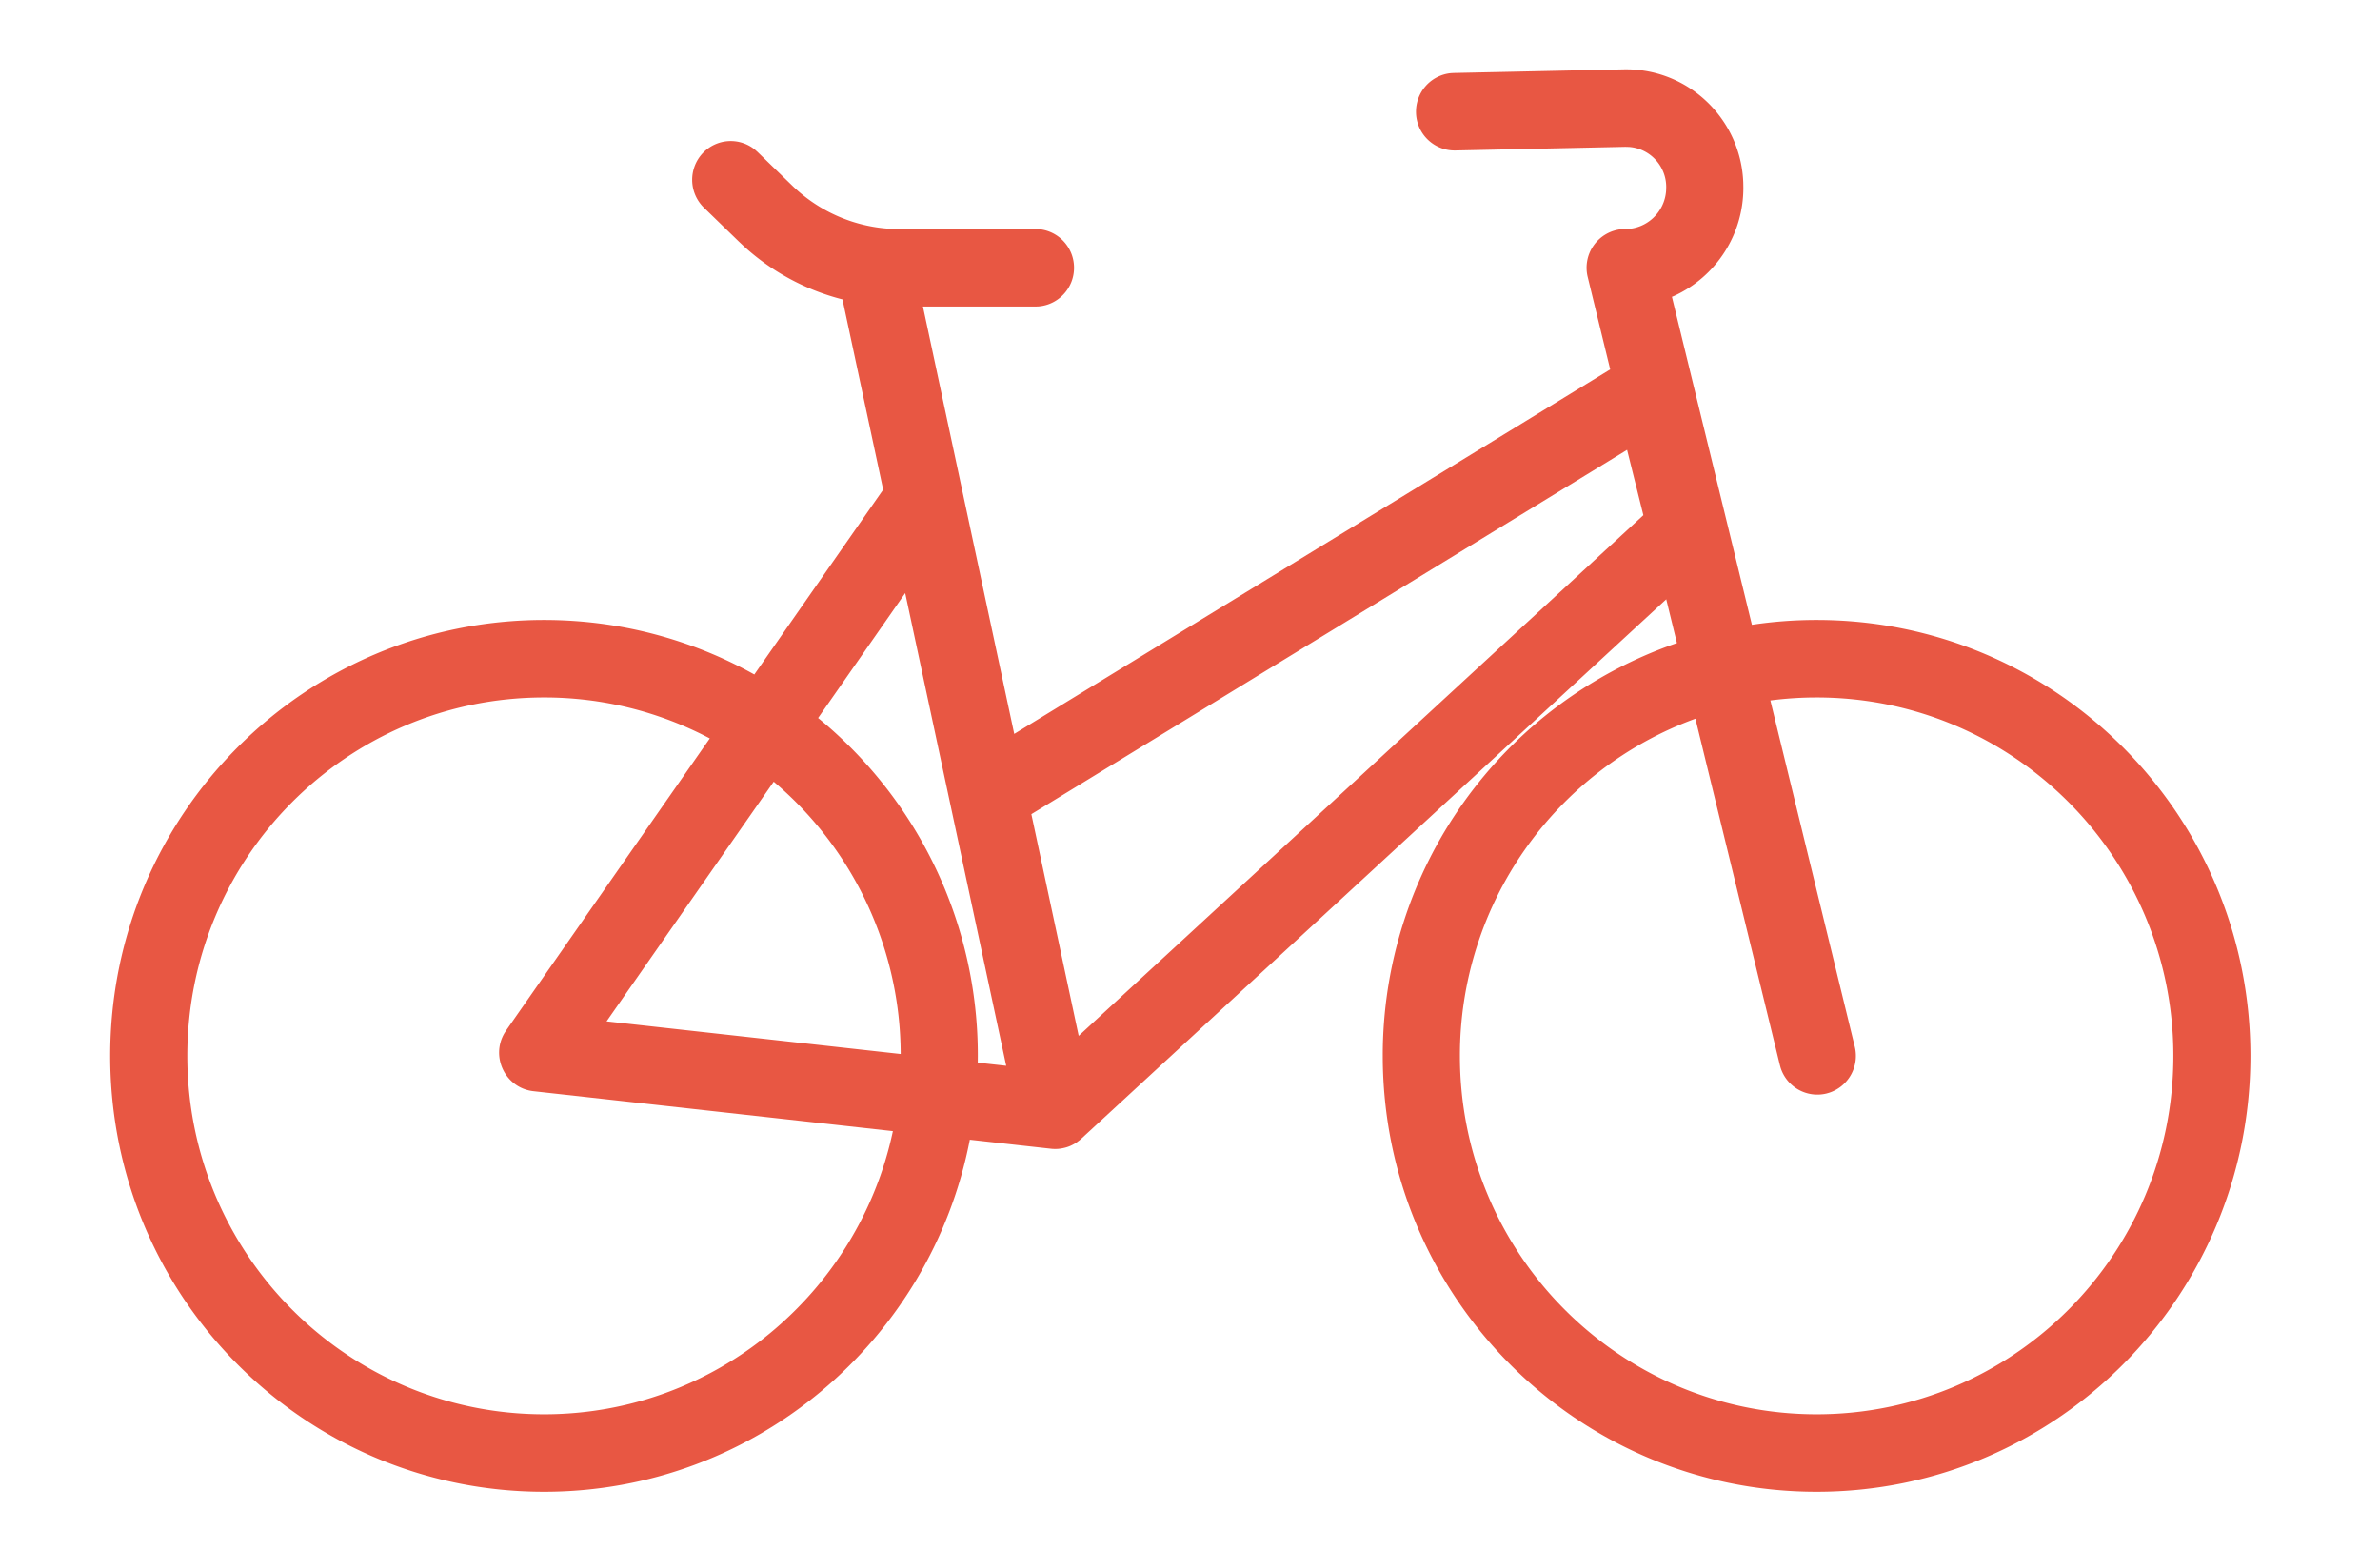
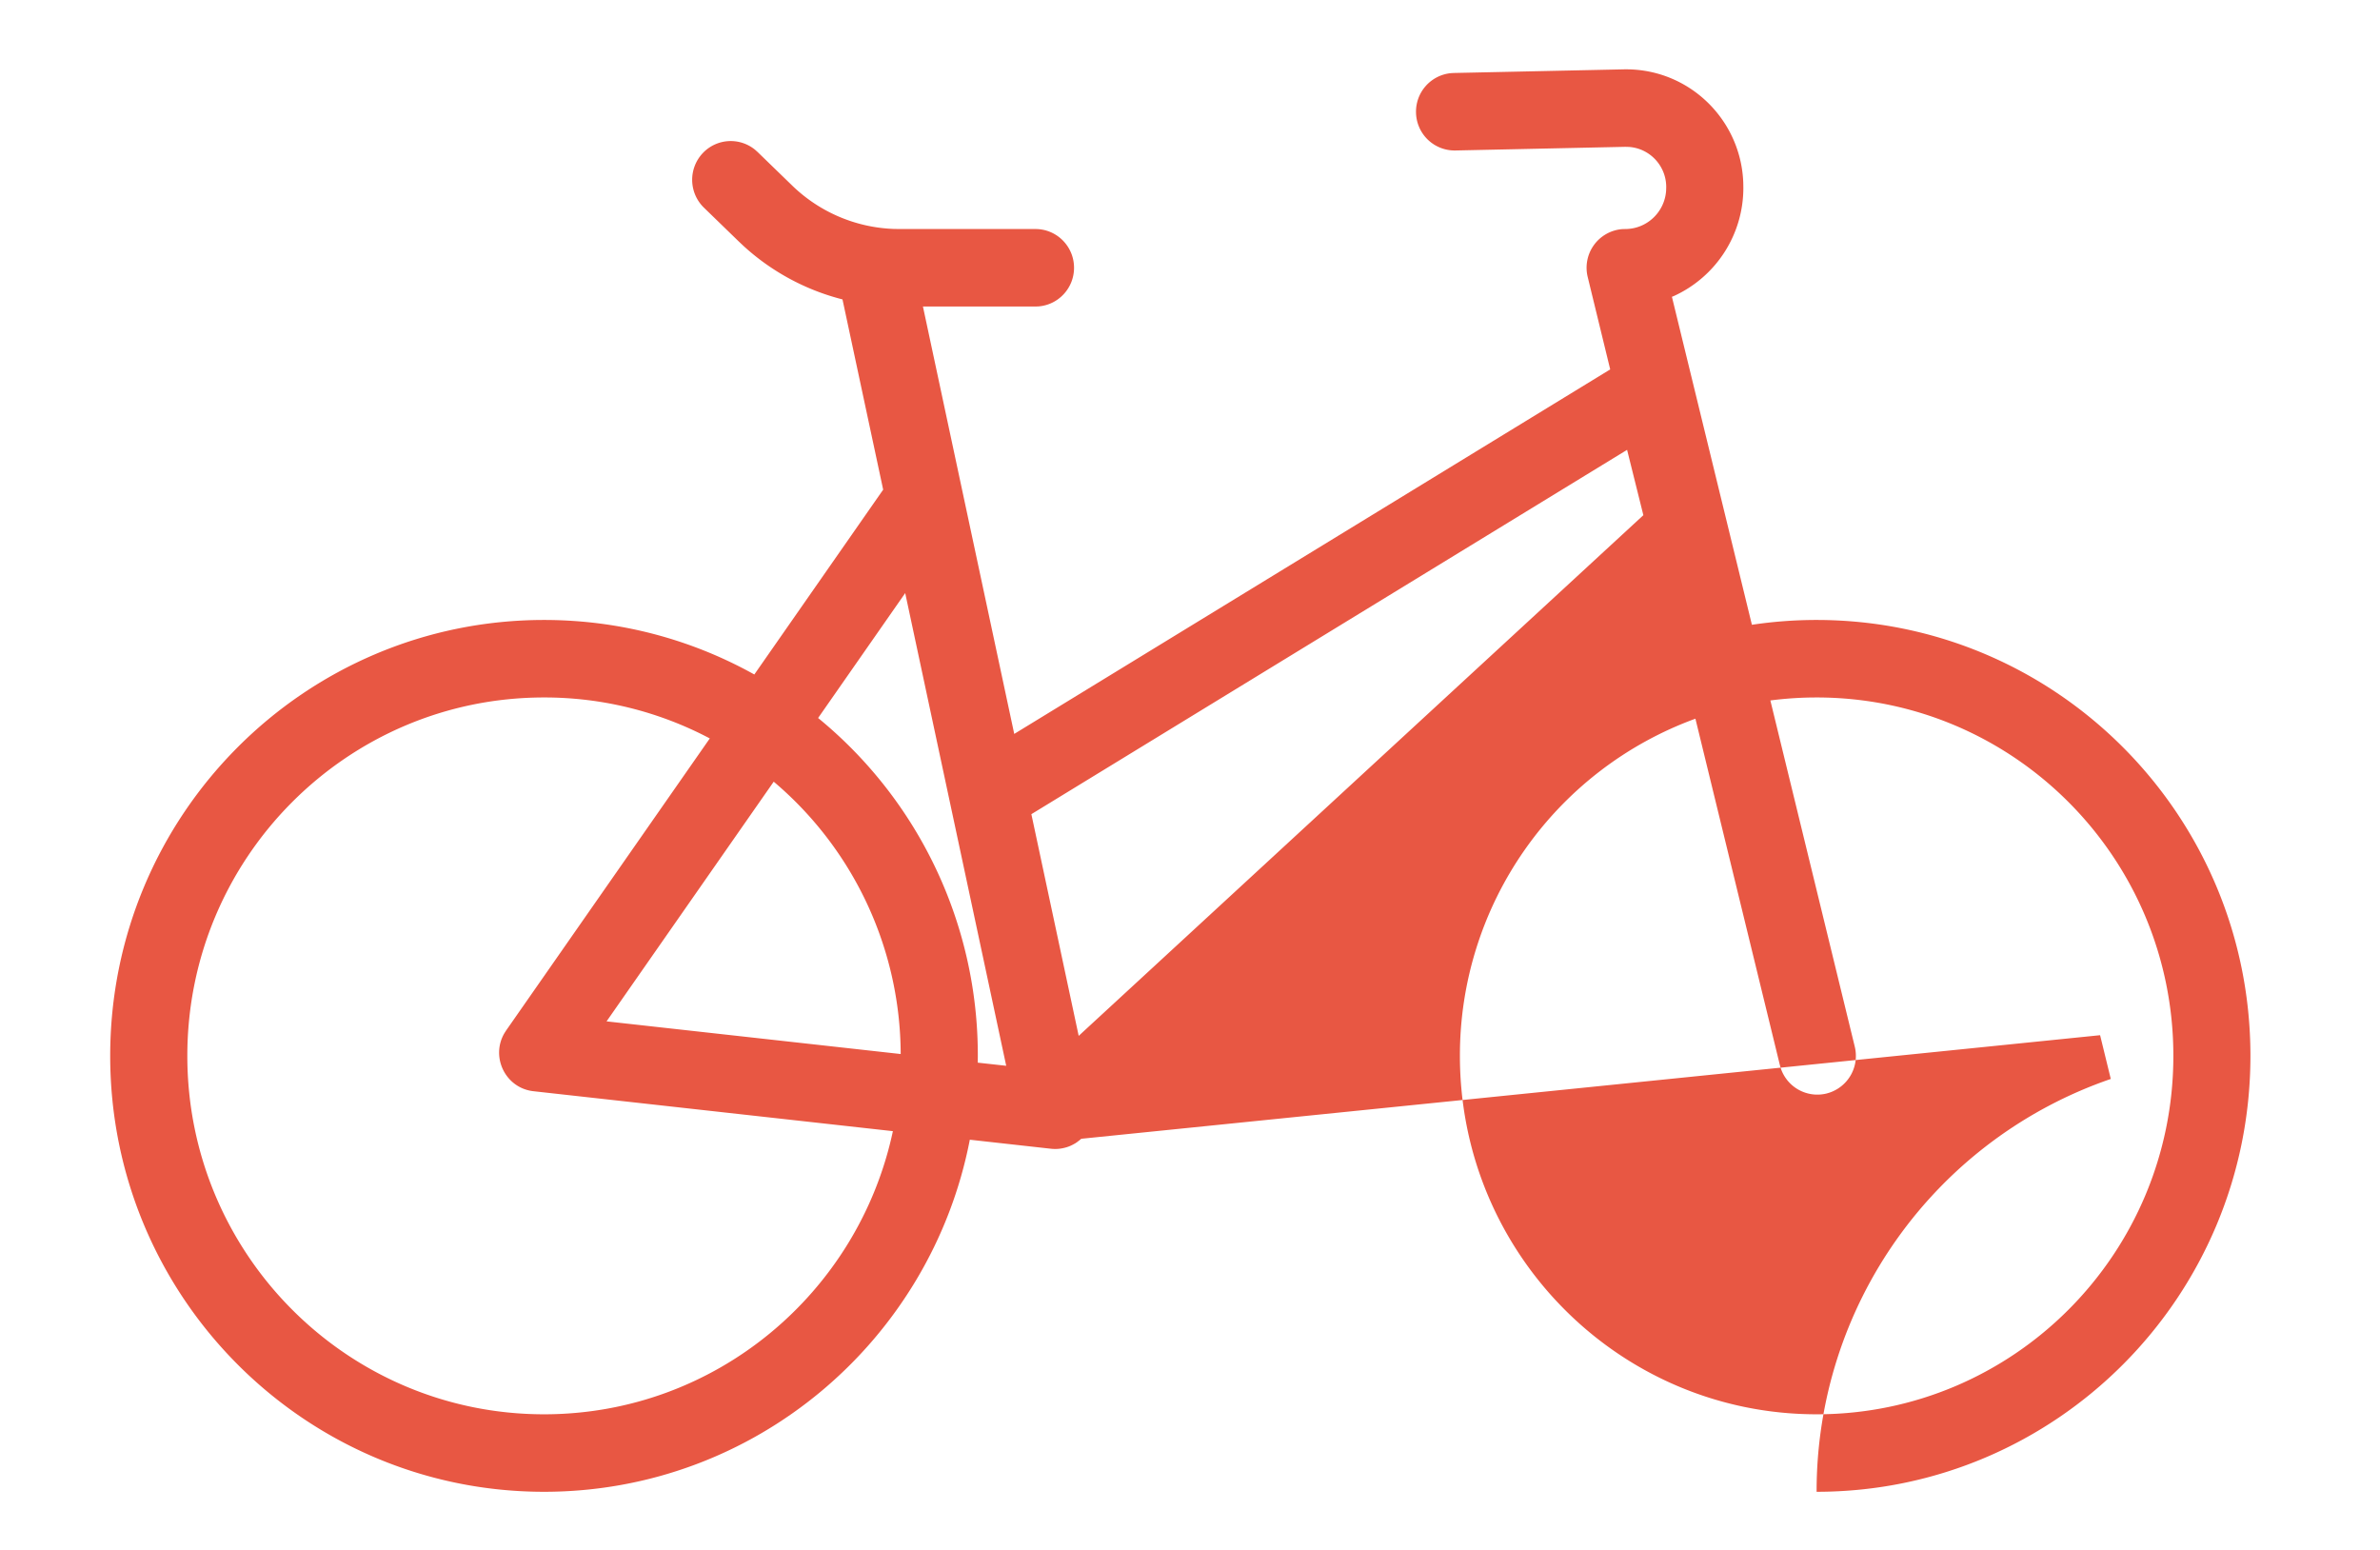
<svg xmlns="http://www.w3.org/2000/svg" width="86" height="56" viewBox="0 0 86 56">
-   <path d="M58.76 2.505c2.286 0 4.149 1.819 4.232 4.095l.003.184a4.293 4.293 0 0 1-2.507 3.91l-.074.03 2.89 11.85a15.73 15.73 0 0 1 2.338-.174c8.657 0 15.676 7.052 15.676 15.75S74.299 53.9 65.642 53.9c-8.658 0-15.677-7.052-15.677-15.75a15.75 15.75 0 0 1 10.63-14.916l-.386-1.581L39.07 41.145l-.018.016a1.39 1.39 0 0 1-.079.065l.017-.015-.062.048a1.157 1.157 0 0 1-.072.049l-.048.027a1.24 1.24 0 0 1-.104.053l-.02.01a1.3 1.3 0 0 1-.264.084 1.403 1.403 0 0 1-.214.03l-.042.001h-.07l-.048-.001-.042-.004-.03-.003-2.93-.326C33.639 48.43 27.285 53.9 19.658 53.9 11 53.9 3.982 46.848 3.982 38.15S11 22.4 19.658 22.4c2.757 0 5.348.715 7.599 1.97l4.656-6.678-1.47-6.874a8.348 8.348 0 0 1-3.572-1.928l-.182-.171-1.252-1.215a1.405 1.405 0 0 1-.035-1.98 1.389 1.389 0 0 1 1.88-.115l.09.08 1.253 1.215a5.561 5.561 0 0 0 3.655 1.567l.216.004h4.92c.77 0 1.394.627 1.394 1.4 0 .738-.569 1.343-1.29 1.396l-.104.004H33.35l3.299 15.442 21.535-13.17-.813-3.339a1.4 1.4 0 0 1 1.25-1.73l.103-.003c.784 0 1.426-.61 1.48-1.384l.004-.132c0-.768-.593-1.397-1.344-1.45l-.134-.004-6.14.132a1.396 1.396 0 0 1-1.423-1.37 1.398 1.398 0 0 1 1.26-1.424l.103-.006 6.174-.132h.057zM19.659 25.2c-7.118 0-12.89 5.798-12.89 12.95 0 7.152 5.772 12.95 12.89 12.95 6.19 0 11.36-4.384 12.605-10.23l-12.987-1.443c-1.017-.113-1.559-1.244-1.045-2.106l.057-.089 7.359-10.552a12.785 12.785 0 0 0-5.989-1.48zm45.984 0c-.567 0-1.125.037-1.672.108l3.05 12.509a1.401 1.401 0 0 1-.921 1.664l-.1.029a1.393 1.393 0 0 1-1.657-.926l-.028-.1-3.052-12.517a12.952 12.952 0 0 0-8.51 12.183c0 7.152 5.771 12.95 12.89 12.95 7.118 0 12.89-5.798 12.89-12.95 0-7.152-5.772-12.95-12.89-12.95zM32.71 21.428l-3.148 4.514a15.747 15.747 0 0 1 5.771 12.208l-.002.245 1.028.113-3.65-17.08zm-4.752 6.815-6.04 8.66 10.628 1.18a12.946 12.946 0 0 0-4.588-9.84zm30.835-11.989L37.268 29.417l1.71 8.01 20.404-18.813-.588-2.36z" fill="#E85743" fill-rule="nonzero" />
+   <path d="M58.76 2.505c2.286 0 4.149 1.819 4.232 4.095l.003.184a4.293 4.293 0 0 1-2.507 3.91l-.074.03 2.89 11.85a15.73 15.73 0 0 1 2.338-.174c8.657 0 15.676 7.052 15.676 15.75S74.299 53.9 65.642 53.9a15.75 15.75 0 0 1 10.63-14.916l-.386-1.581L39.07 41.145l-.018.016a1.39 1.39 0 0 1-.079.065l.017-.015-.062.048a1.157 1.157 0 0 1-.072.049l-.048.027a1.24 1.24 0 0 1-.104.053l-.02.01a1.3 1.3 0 0 1-.264.084 1.403 1.403 0 0 1-.214.03l-.042.001h-.07l-.048-.001-.042-.004-.03-.003-2.93-.326C33.639 48.43 27.285 53.9 19.658 53.9 11 53.9 3.982 46.848 3.982 38.15S11 22.4 19.658 22.4c2.757 0 5.348.715 7.599 1.97l4.656-6.678-1.47-6.874a8.348 8.348 0 0 1-3.572-1.928l-.182-.171-1.252-1.215a1.405 1.405 0 0 1-.035-1.98 1.389 1.389 0 0 1 1.88-.115l.09.08 1.253 1.215a5.561 5.561 0 0 0 3.655 1.567l.216.004h4.92c.77 0 1.394.627 1.394 1.4 0 .738-.569 1.343-1.29 1.396l-.104.004H33.35l3.299 15.442 21.535-13.17-.813-3.339a1.4 1.4 0 0 1 1.25-1.73l.103-.003c.784 0 1.426-.61 1.48-1.384l.004-.132c0-.768-.593-1.397-1.344-1.45l-.134-.004-6.14.132a1.396 1.396 0 0 1-1.423-1.37 1.398 1.398 0 0 1 1.26-1.424l.103-.006 6.174-.132h.057zM19.659 25.2c-7.118 0-12.89 5.798-12.89 12.95 0 7.152 5.772 12.95 12.89 12.95 6.19 0 11.36-4.384 12.605-10.23l-12.987-1.443c-1.017-.113-1.559-1.244-1.045-2.106l.057-.089 7.359-10.552a12.785 12.785 0 0 0-5.989-1.48zm45.984 0c-.567 0-1.125.037-1.672.108l3.05 12.509a1.401 1.401 0 0 1-.921 1.664l-.1.029a1.393 1.393 0 0 1-1.657-.926l-.028-.1-3.052-12.517a12.952 12.952 0 0 0-8.51 12.183c0 7.152 5.771 12.95 12.89 12.95 7.118 0 12.89-5.798 12.89-12.95 0-7.152-5.772-12.95-12.89-12.95zM32.71 21.428l-3.148 4.514a15.747 15.747 0 0 1 5.771 12.208l-.002.245 1.028.113-3.65-17.08zm-4.752 6.815-6.04 8.66 10.628 1.18a12.946 12.946 0 0 0-4.588-9.84zm30.835-11.989L37.268 29.417l1.71 8.01 20.404-18.813-.588-2.36z" fill="#E85743" fill-rule="nonzero" />
</svg>